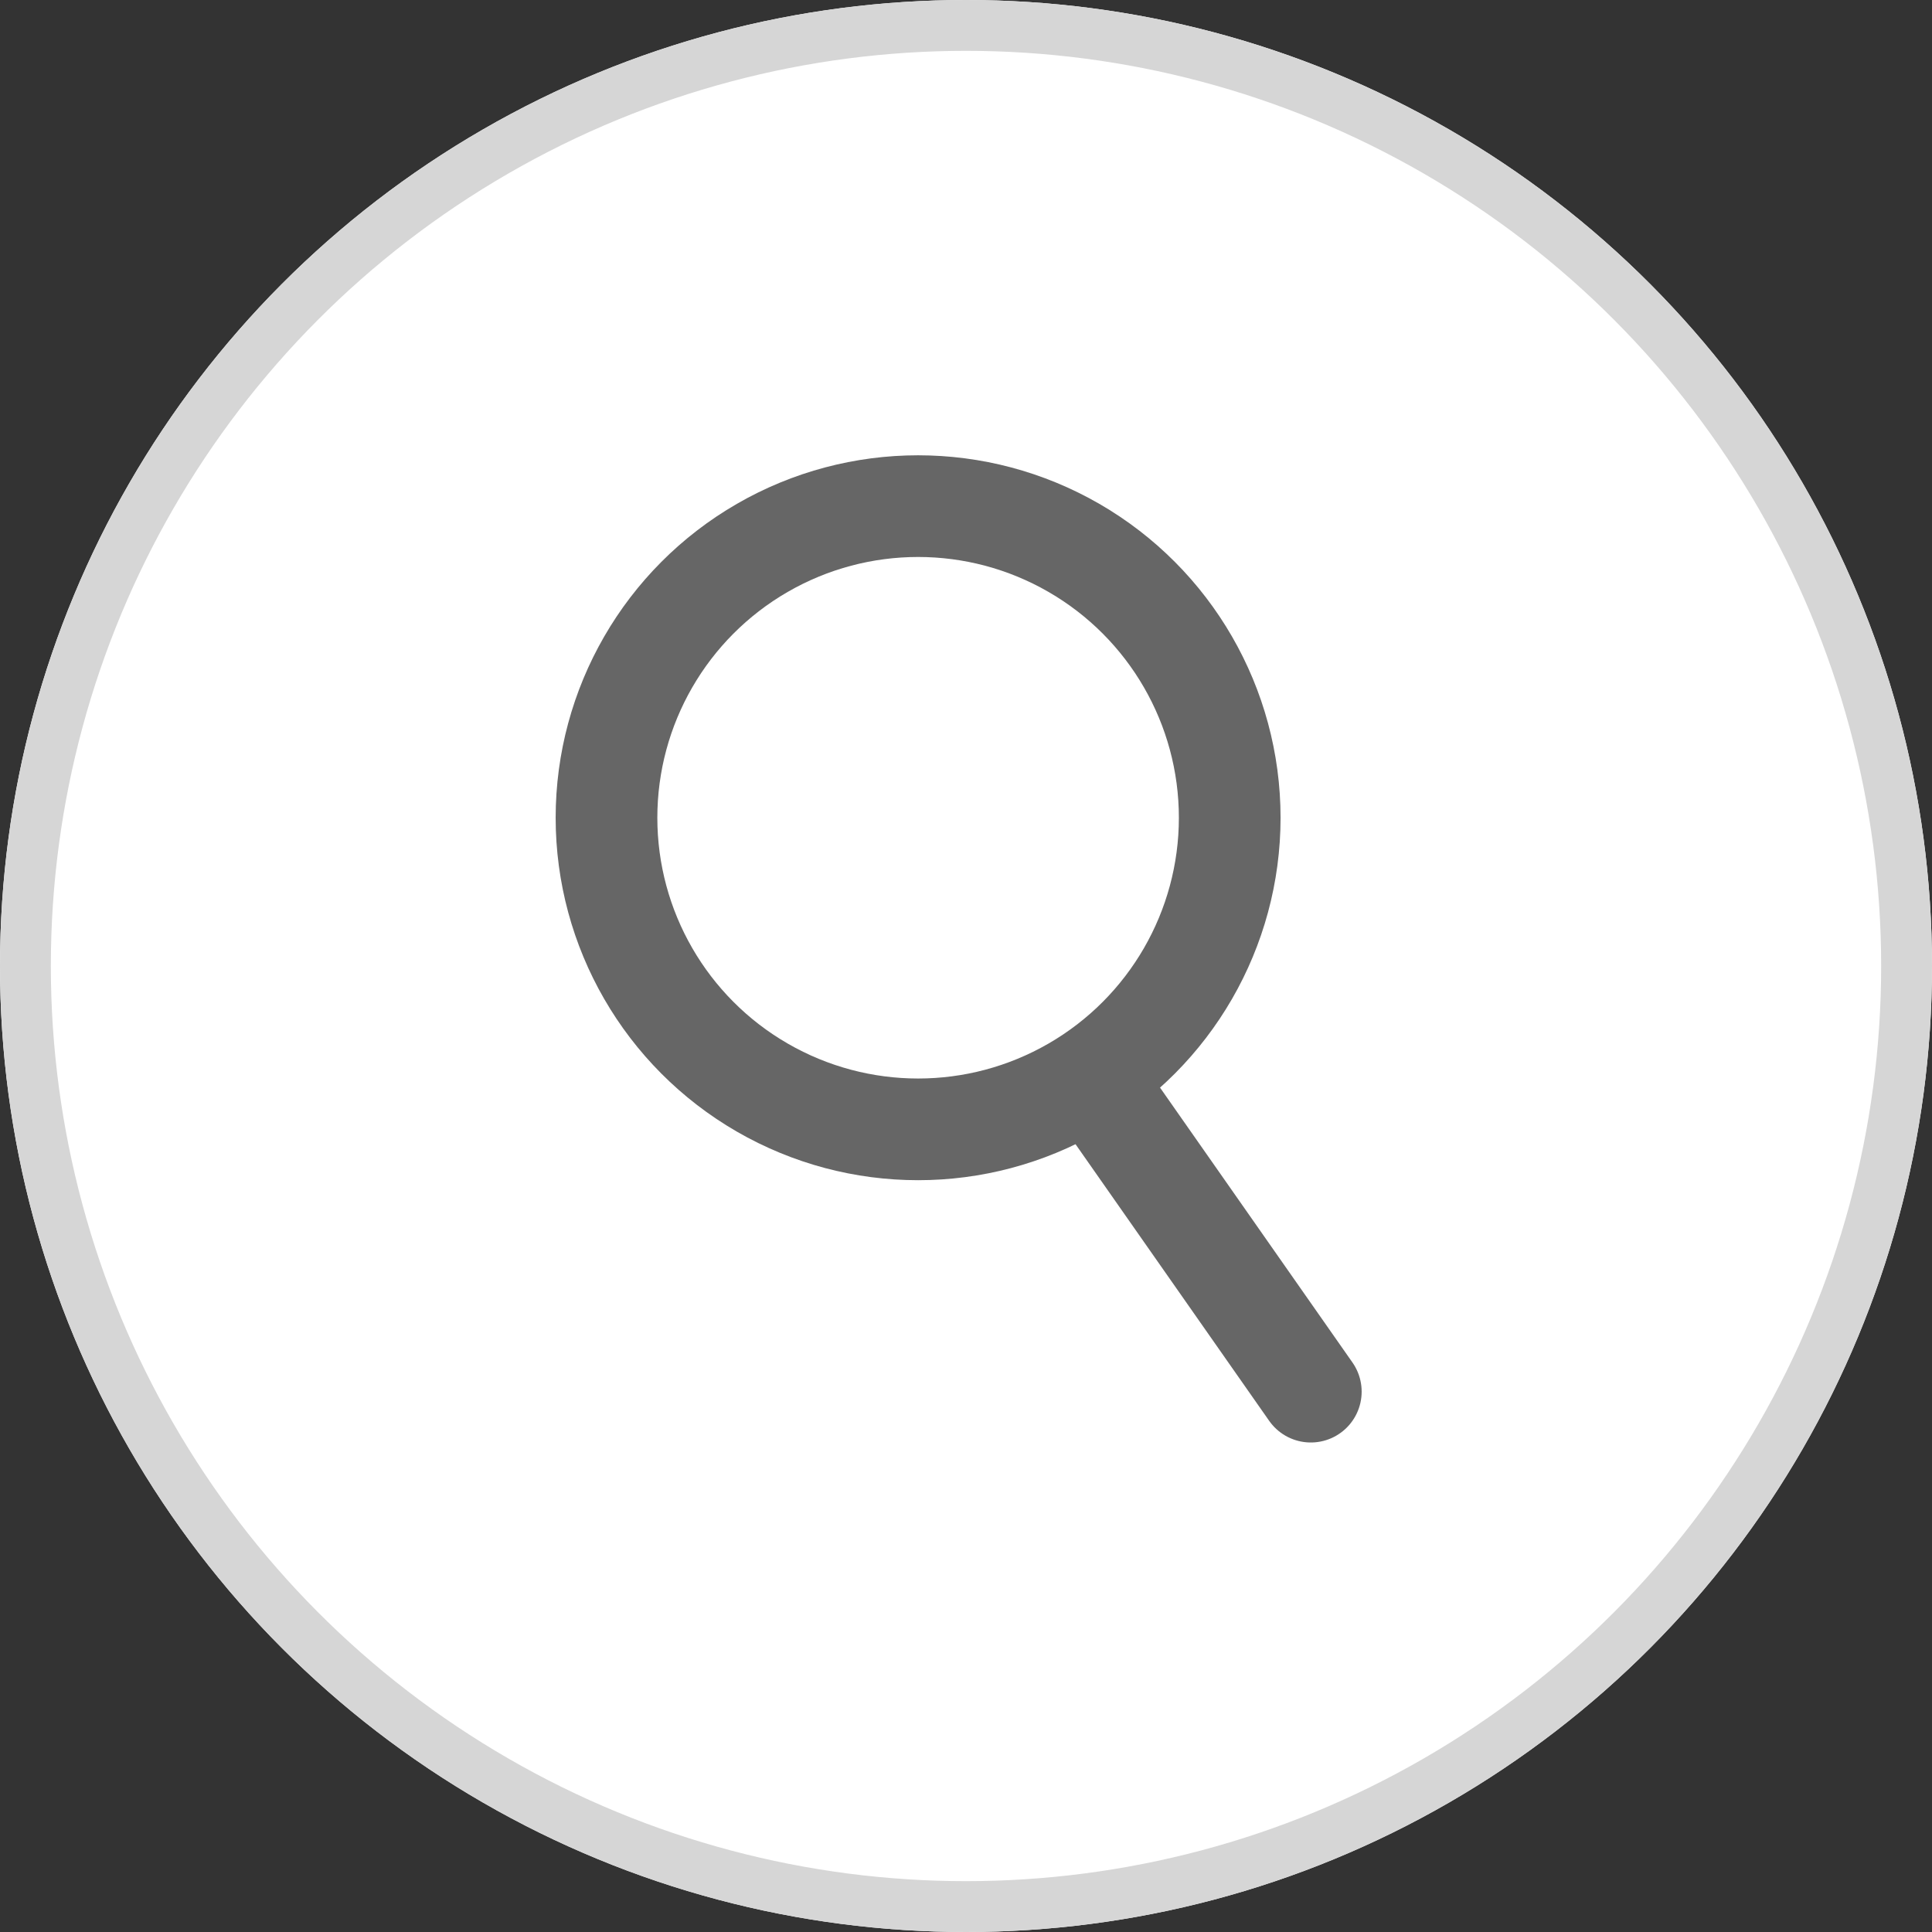
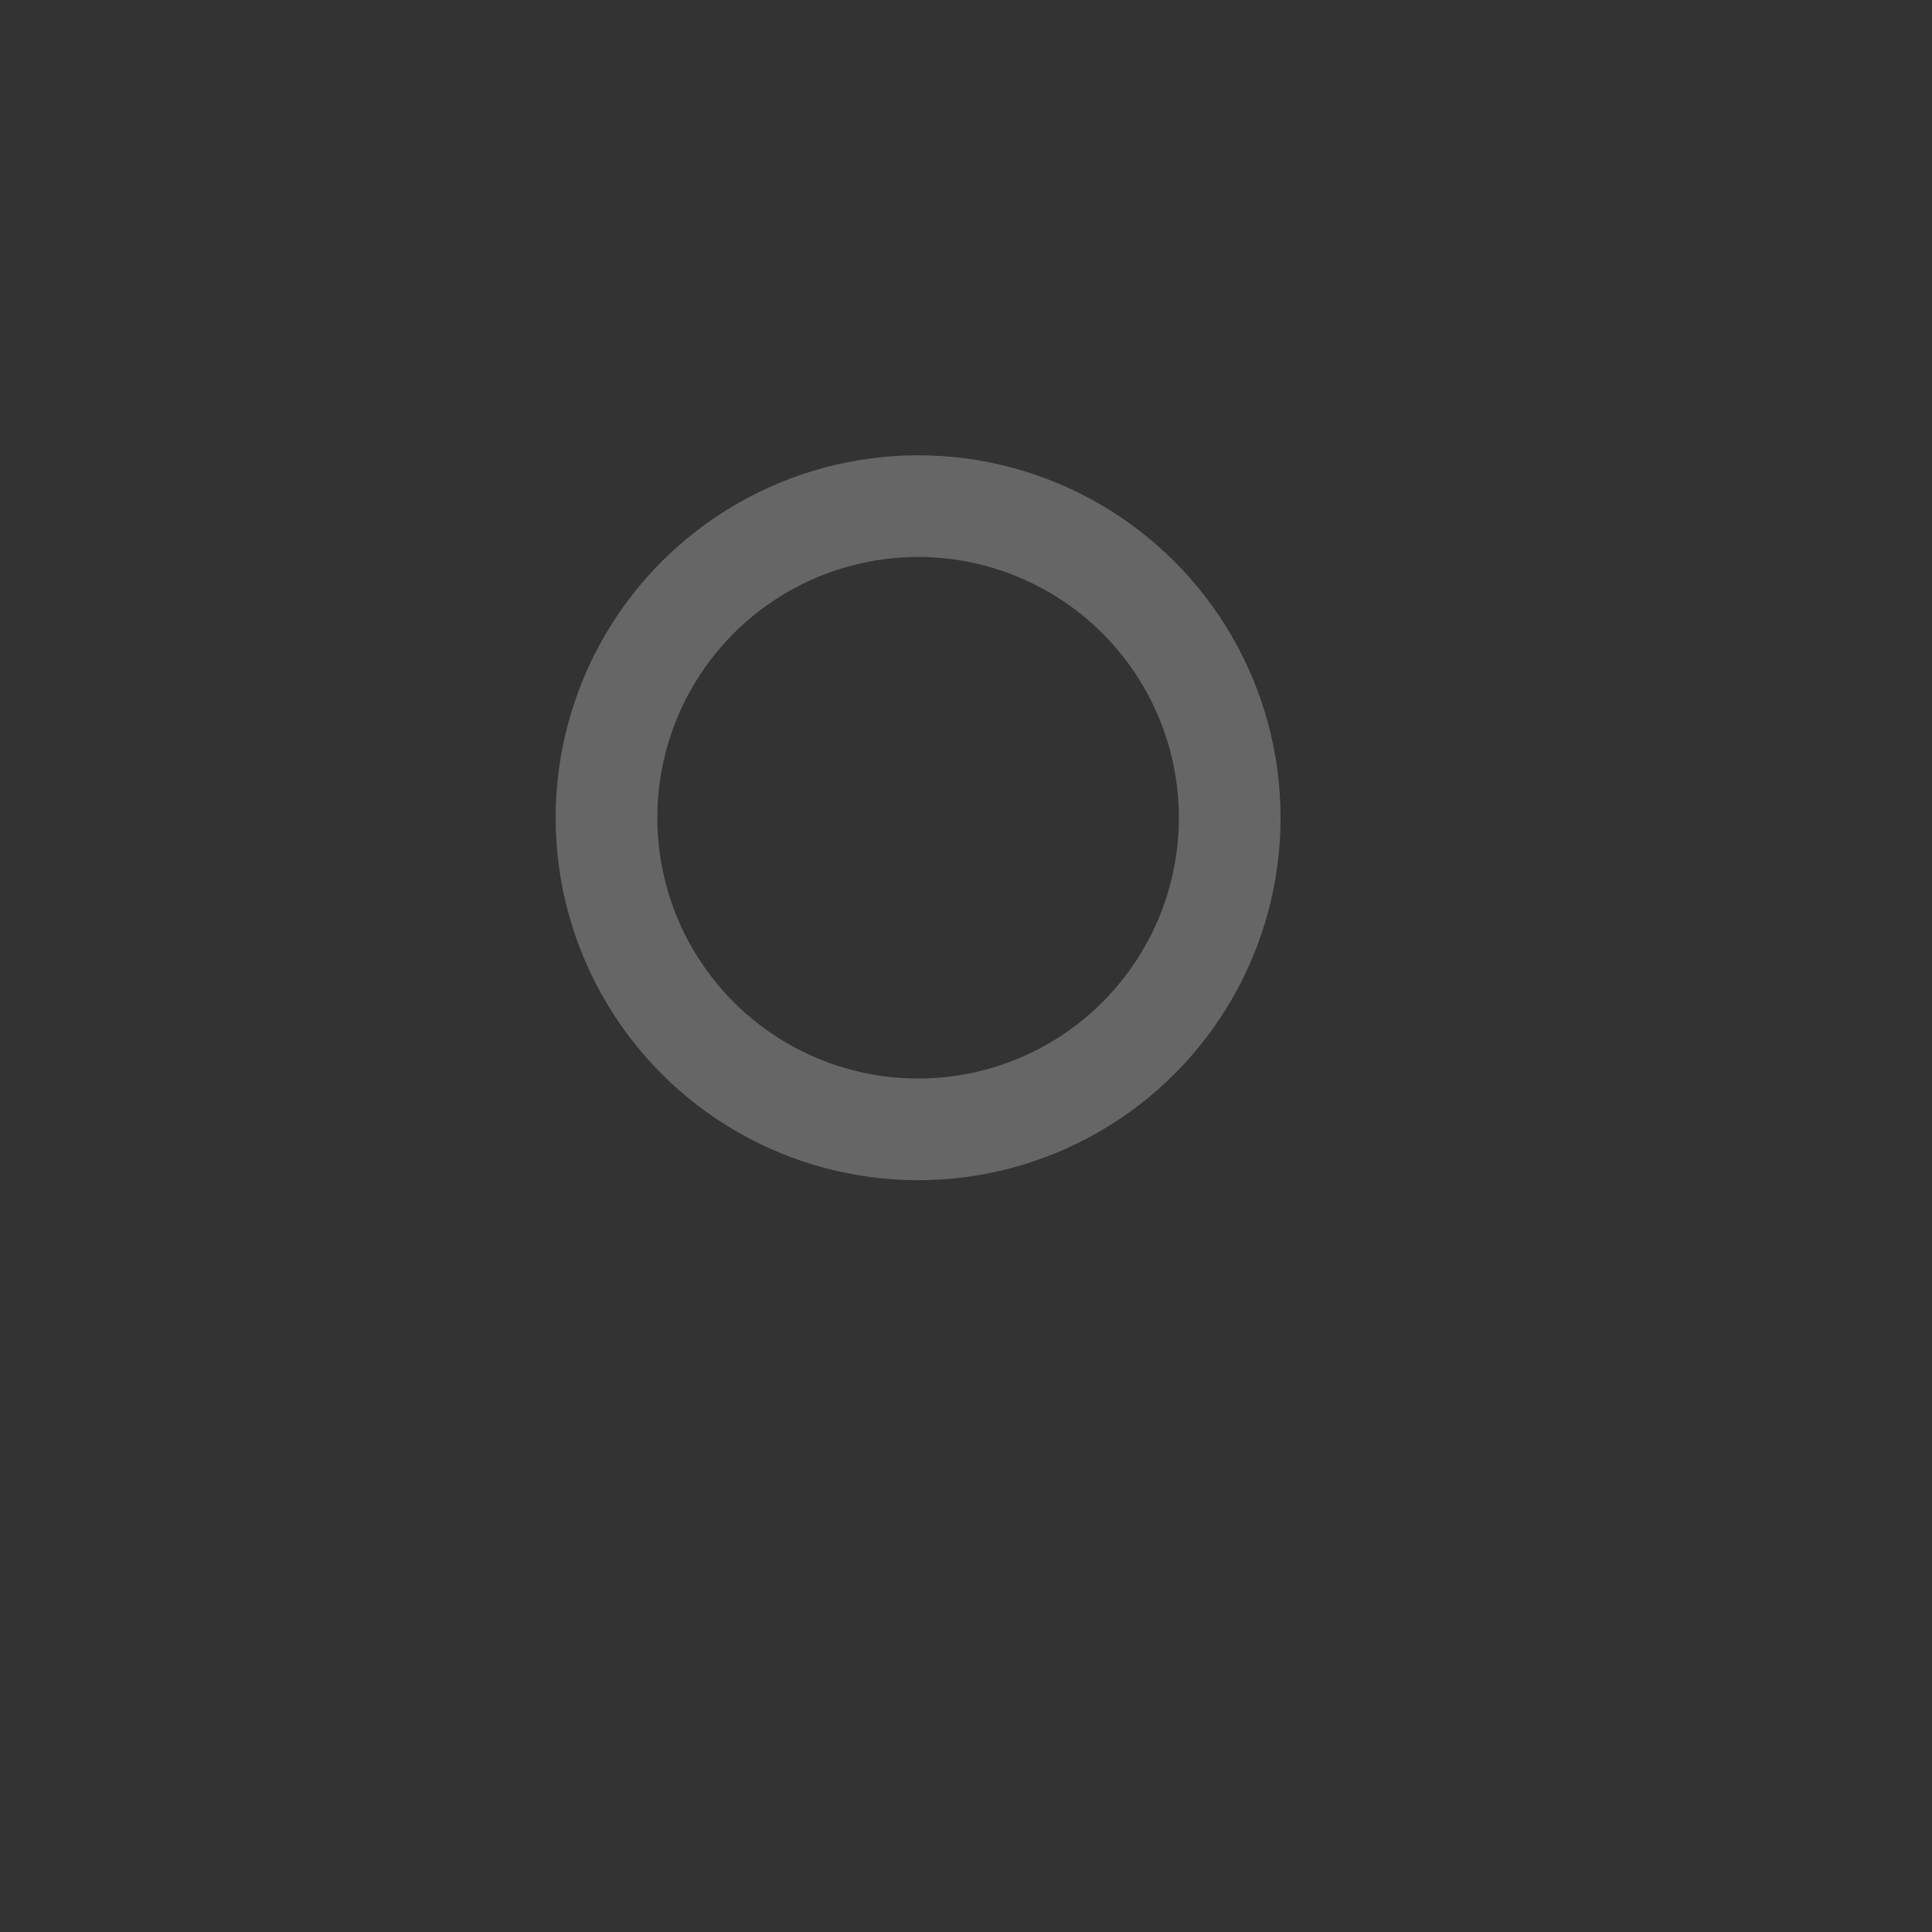
<svg xmlns="http://www.w3.org/2000/svg" width="38" height="38">
  <rect width="100%" height="100%" fill="#333333" stroke="none" />
  <g fill="#fff" stroke="#d6d6d6">
-     <circle cx="19" cy="19" r="19" stroke="none" />
-     <circle cx="19" cy="19" r="18.5" fill="none" />
-   </g>
+     </g>
  <g fill="none" stroke="#666" stroke-width="2">
    <g transform="translate(10.929 8.955)">
-       <circle cx="7.129" cy="7.129" r="7.129" stroke="none" />
      <circle cx="7.129" cy="7.129" r="6.129" />
    </g>
-     <path stroke-linecap="round" d="m21.623 21.431 4.159 5.941" />
  </g>
</svg>